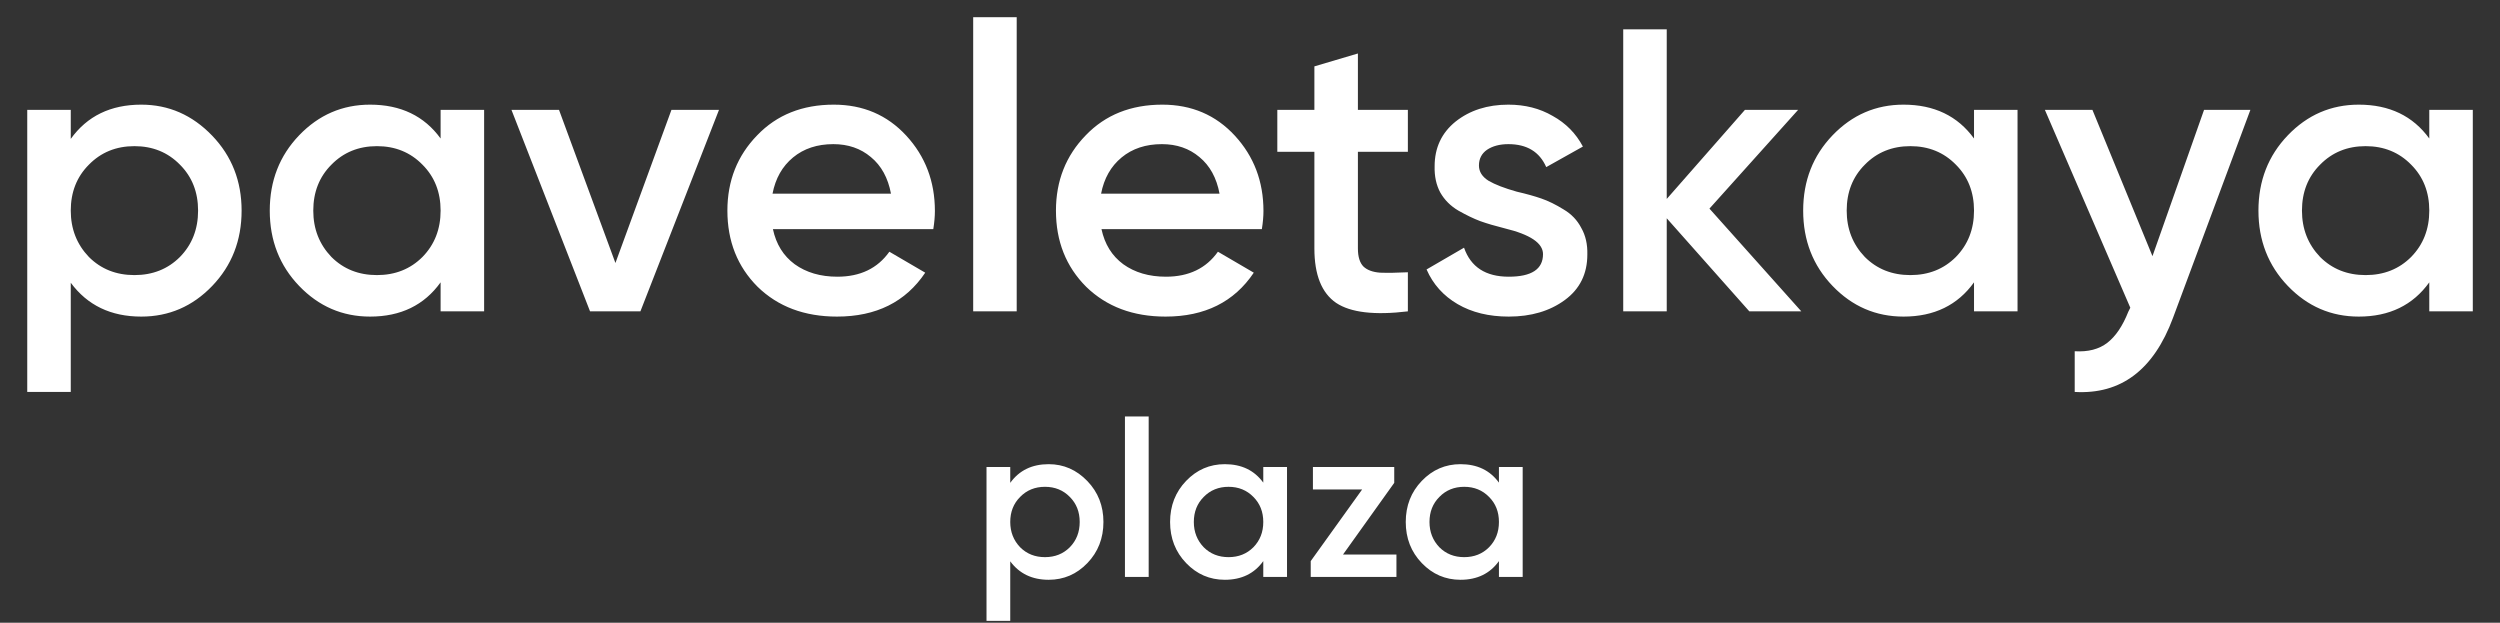
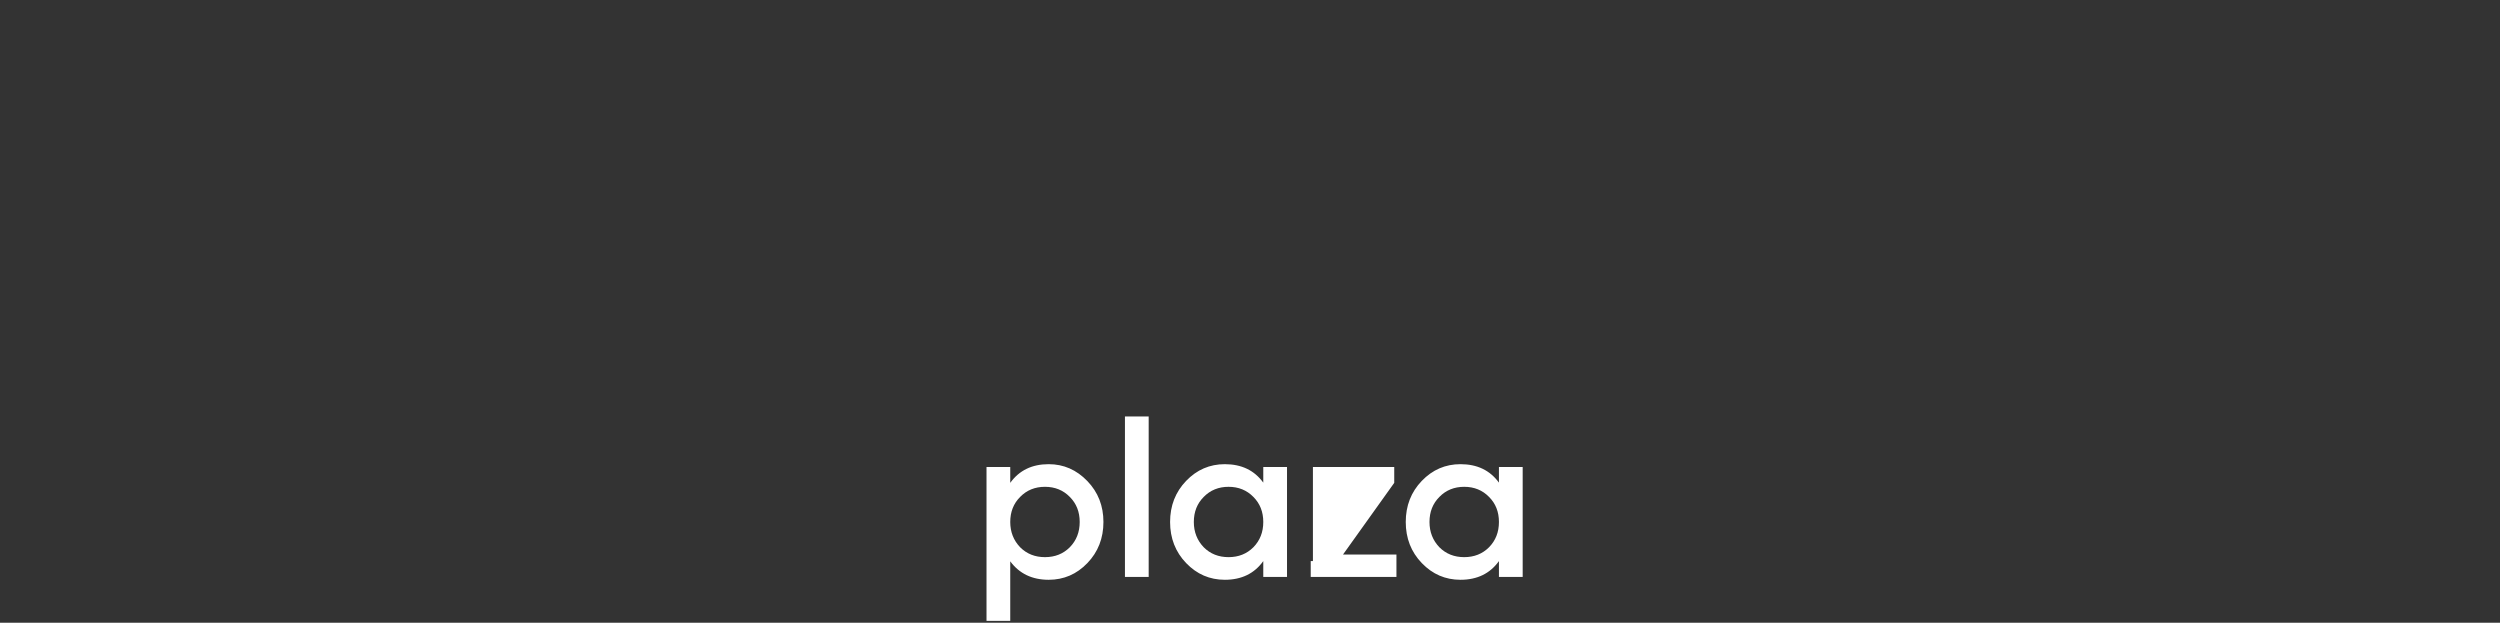
<svg xmlns="http://www.w3.org/2000/svg" width="273" height="68" viewBox="0 0 273 68" fill="none">
  <rect x="0" y="0" width="273" height="68" fill="#333333" stroke="none" />
-   <path d="M15.427 11.428C18.419 11.428 21 12.557 23.171 14.816C25.312 17.045 26.383 19.773 26.383 23C26.383 26.256 25.312 28.999 23.171 31.228C21.03 33.457 18.448 34.572 15.427 34.572C12.113 34.572 9.546 33.34 7.727 30.876V42.8H2.975V12H7.727V15.168C9.516 12.675 12.083 11.428 15.427 11.428ZM9.707 28.06C11.027 29.38 12.684 30.04 14.679 30.04C16.674 30.04 18.331 29.38 19.651 28.06C20.971 26.711 21.631 25.024 21.631 23C21.631 20.976 20.971 19.304 19.651 17.984C18.331 16.635 16.674 15.96 14.679 15.96C12.684 15.96 11.027 16.635 9.707 17.984C8.387 19.304 7.727 20.976 7.727 23C7.727 24.995 8.387 26.681 9.707 28.06ZM48.114 15.124V12H52.866V34H48.114V30.832C46.325 33.325 43.758 34.572 40.414 34.572C37.393 34.572 34.811 33.457 32.67 31.228C30.529 28.999 29.458 26.256 29.458 23C29.458 19.744 30.529 17.001 32.67 14.772C34.811 12.543 37.393 11.428 40.414 11.428C43.758 11.428 46.325 12.66 48.114 15.124ZM36.19 28.06C37.51 29.38 39.167 30.04 41.162 30.04C43.157 30.04 44.814 29.38 46.134 28.06C47.454 26.711 48.114 25.024 48.114 23C48.114 20.976 47.454 19.304 46.134 17.984C44.814 16.635 43.157 15.96 41.162 15.96C39.167 15.96 37.51 16.635 36.19 17.984C34.87 19.304 34.21 20.976 34.21 23C34.21 24.995 34.87 26.681 36.19 28.06ZM67.205 28.72L73.321 12H78.513L69.933 34H64.433L55.853 12H61.045L67.205 28.72ZM101.915 25.024H84.403C84.755 26.667 85.547 27.943 86.779 28.852C88.04 29.761 89.595 30.216 91.443 30.216C93.936 30.216 95.828 29.307 97.119 27.488L101.035 29.776C98.893 32.973 95.681 34.572 91.399 34.572C87.849 34.572 84.96 33.487 82.731 31.316C80.531 29.116 79.431 26.344 79.431 23C79.431 19.744 80.516 17.001 82.687 14.772C84.828 12.543 87.615 11.428 91.047 11.428C94.244 11.428 96.884 12.557 98.967 14.816C101.049 17.075 102.091 19.817 102.091 23.044C102.091 23.631 102.032 24.291 101.915 25.024ZM84.359 21.152H97.295C96.972 19.421 96.239 18.087 95.095 17.148C93.98 16.209 92.616 15.74 91.003 15.74C89.243 15.74 87.776 16.224 86.603 17.192C85.429 18.16 84.681 19.48 84.359 21.152ZM111.024 34H106.272V1.88H111.024V34ZM137.794 25.024H120.282C120.634 26.667 121.426 27.943 122.658 28.852C123.919 29.761 125.474 30.216 127.322 30.216C129.815 30.216 131.707 29.307 132.998 27.488L136.914 29.776C134.772 32.973 131.56 34.572 127.278 34.572C123.728 34.572 120.839 33.487 118.61 31.316C116.41 29.116 115.31 26.344 115.31 23C115.31 19.744 116.395 17.001 118.566 14.772C120.707 12.543 123.494 11.428 126.926 11.428C130.123 11.428 132.763 12.557 134.846 14.816C136.928 17.075 137.97 19.817 137.97 23.044C137.97 23.631 137.911 24.291 137.794 25.024ZM120.238 21.152H133.174C132.851 19.421 132.118 18.087 130.974 17.148C129.859 16.209 128.495 15.74 126.882 15.74C125.122 15.74 123.655 16.224 122.482 17.192C121.308 18.16 120.56 19.48 120.238 21.152ZM153.739 12V16.576H148.283V27.136C148.283 28.045 148.489 28.705 148.899 29.116C149.31 29.497 149.911 29.717 150.703 29.776C151.525 29.805 152.537 29.791 153.739 29.732V34C150.102 34.44 147.491 34.132 145.907 33.076C144.323 31.991 143.531 30.011 143.531 27.136V16.576H139.483V12H143.531V7.248L148.283 5.84V12H153.739ZM161.501 18.072C161.501 18.747 161.853 19.304 162.557 19.744C163.261 20.155 164.288 20.551 165.637 20.932C166.664 21.167 167.558 21.416 168.321 21.68C169.084 21.944 169.89 22.34 170.741 22.868C171.592 23.367 172.237 24.041 172.677 24.892C173.146 25.713 173.366 26.681 173.337 27.796C173.337 29.908 172.516 31.565 170.873 32.768C169.23 33.971 167.192 34.572 164.757 34.572C162.586 34.572 160.724 34.117 159.169 33.208C157.614 32.299 156.485 31.037 155.781 29.424L159.873 27.048C160.606 29.16 162.234 30.216 164.757 30.216C167.25 30.216 168.497 29.395 168.497 27.752C168.497 26.549 167.104 25.611 164.317 24.936C163.261 24.672 162.366 24.408 161.633 24.144C160.929 23.88 160.137 23.499 159.257 23C158.406 22.501 157.746 21.841 157.277 21.02C156.837 20.199 156.632 19.245 156.661 18.16C156.661 16.136 157.424 14.508 158.949 13.276C160.504 12.044 162.425 11.428 164.713 11.428C166.532 11.428 168.145 11.839 169.553 12.66C170.99 13.452 172.09 14.567 172.853 16.004L168.849 18.248C168.116 16.576 166.737 15.74 164.713 15.74C163.774 15.74 162.997 15.945 162.381 16.356C161.794 16.767 161.501 17.339 161.501 18.072ZM186.672 22.78L196.704 34H191.028L182.008 23.836V34H177.256V3.2H182.008V21.724L190.544 12H196.352L186.672 22.78ZM215.563 15.124V12H220.315V34H215.563V30.832C213.774 33.325 211.207 34.572 207.863 34.572C204.842 34.572 202.261 33.457 200.119 31.228C197.978 28.999 196.907 26.256 196.907 23C196.907 19.744 197.978 17.001 200.119 14.772C202.261 12.543 204.842 11.428 207.863 11.428C211.207 11.428 213.774 12.66 215.563 15.124ZM203.639 28.06C204.959 29.38 206.617 30.04 208.611 30.04C210.606 30.04 212.263 29.38 213.583 28.06C214.903 26.711 215.563 25.024 215.563 23C215.563 20.976 214.903 19.304 213.583 17.984C212.263 16.635 210.606 15.96 208.611 15.96C206.617 15.96 204.959 16.635 203.639 17.984C202.319 19.304 201.659 20.976 201.659 23C201.659 24.995 202.319 26.681 203.639 28.06ZM235.05 27.972L240.682 12H245.742L237.294 34.704C235.182 40.395 231.603 43.093 226.558 42.8V38.356C228.025 38.444 229.213 38.136 230.122 37.432C231.031 36.728 231.794 35.599 232.41 34.044L232.63 33.604L223.302 12H228.494L235.05 27.972ZM265.278 15.124V12H270.03V34H265.278V30.832C263.489 33.325 260.922 34.572 257.578 34.572C254.557 34.572 251.975 33.457 249.834 31.228C247.693 28.999 246.622 26.256 246.622 23C246.622 19.744 247.693 17.001 249.834 14.772C251.975 12.543 254.557 11.428 257.578 11.428C260.922 11.428 263.489 12.66 265.278 15.124ZM253.354 28.06C254.674 29.38 256.331 30.04 258.326 30.04C260.321 30.04 261.978 29.38 263.298 28.06C264.618 26.711 265.278 25.024 265.278 23C265.278 20.976 264.618 19.304 263.298 17.984C261.978 16.635 260.321 15.96 258.326 15.96C256.331 15.96 254.674 16.635 253.354 17.984C252.034 19.304 251.374 20.976 251.374 23C251.374 24.995 252.034 26.681 253.354 28.06Z" fill="white" />
-   <path d="M114.519 50.688C116.151 50.688 117.559 51.304 118.743 52.536C119.911 53.752 120.495 55.24 120.495 57C120.495 58.776 119.911 60.272 118.743 61.488C117.575 62.704 116.167 63.312 114.519 63.312C112.711 63.312 111.311 62.64 110.319 61.296V67.8H107.727V51H110.319V52.728C111.295 51.368 112.695 50.688 114.519 50.688ZM111.399 59.76C112.119 60.48 113.023 60.84 114.111 60.84C115.199 60.84 116.103 60.48 116.823 59.76C117.543 59.024 117.903 58.104 117.903 57C117.903 55.896 117.543 54.984 116.823 54.264C116.103 53.528 115.199 53.16 114.111 53.16C113.023 53.16 112.119 53.528 111.399 54.264C110.679 54.984 110.319 55.896 110.319 57C110.319 58.088 110.679 59.008 111.399 59.76ZM125.436 63H122.844V45.48H125.436V63ZM137.95 52.704V51H140.542V63H137.95V61.272C136.974 62.632 135.574 63.312 133.75 63.312C132.102 63.312 130.694 62.704 129.526 61.488C128.358 60.272 127.774 58.776 127.774 57C127.774 55.224 128.358 53.728 129.526 52.512C130.694 51.296 132.102 50.688 133.75 50.688C135.574 50.688 136.974 51.36 137.95 52.704ZM131.446 59.76C132.166 60.48 133.07 60.84 134.158 60.84C135.246 60.84 136.15 60.48 136.87 59.76C137.59 59.024 137.95 58.104 137.95 57C137.95 55.896 137.59 54.984 136.87 54.264C136.15 53.528 135.246 53.16 134.158 53.16C133.07 53.16 132.166 53.528 131.446 54.264C130.726 54.984 130.366 55.896 130.366 57C130.366 58.088 130.726 59.008 131.446 59.76ZM152.251 52.728L146.659 60.552H152.491V63H143.131V61.272L148.747 53.448H143.371V51H152.251V52.728ZM163.684 52.704V51H166.276V63H163.684V61.272C162.708 62.632 161.308 63.312 159.484 63.312C157.836 63.312 156.428 62.704 155.26 61.488C154.092 60.272 153.508 58.776 153.508 57C153.508 55.224 154.092 53.728 155.26 52.512C156.428 51.296 157.836 50.688 159.484 50.688C161.308 50.688 162.708 51.36 163.684 52.704ZM157.18 59.76C157.9 60.48 158.804 60.84 159.892 60.84C160.98 60.84 161.884 60.48 162.604 59.76C163.324 59.024 163.684 58.104 163.684 57C163.684 55.896 163.324 54.984 162.604 54.264C161.884 53.528 160.98 53.16 159.892 53.16C158.804 53.16 157.9 53.528 157.18 54.264C156.46 54.984 156.1 55.896 156.1 57C156.1 58.088 156.46 59.008 157.18 59.76Z" fill="white" />
+   <path d="M114.519 50.688C116.151 50.688 117.559 51.304 118.743 52.536C119.911 53.752 120.495 55.24 120.495 57C120.495 58.776 119.911 60.272 118.743 61.488C117.575 62.704 116.167 63.312 114.519 63.312C112.711 63.312 111.311 62.64 110.319 61.296V67.8H107.727V51H110.319V52.728C111.295 51.368 112.695 50.688 114.519 50.688ZM111.399 59.76C112.119 60.48 113.023 60.84 114.111 60.84C115.199 60.84 116.103 60.48 116.823 59.76C117.543 59.024 117.903 58.104 117.903 57C117.903 55.896 117.543 54.984 116.823 54.264C116.103 53.528 115.199 53.16 114.111 53.16C113.023 53.16 112.119 53.528 111.399 54.264C110.679 54.984 110.319 55.896 110.319 57C110.319 58.088 110.679 59.008 111.399 59.76ZM125.436 63H122.844V45.48H125.436V63ZM137.95 52.704V51H140.542V63H137.95V61.272C136.974 62.632 135.574 63.312 133.75 63.312C132.102 63.312 130.694 62.704 129.526 61.488C128.358 60.272 127.774 58.776 127.774 57C127.774 55.224 128.358 53.728 129.526 52.512C130.694 51.296 132.102 50.688 133.75 50.688C135.574 50.688 136.974 51.36 137.95 52.704ZM131.446 59.76C132.166 60.48 133.07 60.84 134.158 60.84C135.246 60.84 136.15 60.48 136.87 59.76C137.59 59.024 137.95 58.104 137.95 57C137.95 55.896 137.59 54.984 136.87 54.264C136.15 53.528 135.246 53.16 134.158 53.16C133.07 53.16 132.166 53.528 131.446 54.264C130.726 54.984 130.366 55.896 130.366 57C130.366 58.088 130.726 59.008 131.446 59.76ZM152.251 52.728L146.659 60.552H152.491V63H143.131V61.272H143.371V51H152.251V52.728ZM163.684 52.704V51H166.276V63H163.684V61.272C162.708 62.632 161.308 63.312 159.484 63.312C157.836 63.312 156.428 62.704 155.26 61.488C154.092 60.272 153.508 58.776 153.508 57C153.508 55.224 154.092 53.728 155.26 52.512C156.428 51.296 157.836 50.688 159.484 50.688C161.308 50.688 162.708 51.36 163.684 52.704ZM157.18 59.76C157.9 60.48 158.804 60.84 159.892 60.84C160.98 60.84 161.884 60.48 162.604 59.76C163.324 59.024 163.684 58.104 163.684 57C163.684 55.896 163.324 54.984 162.604 54.264C161.884 53.528 160.98 53.16 159.892 53.16C158.804 53.16 157.9 53.528 157.18 54.264C156.46 54.984 156.1 55.896 156.1 57C156.1 58.088 156.46 59.008 157.18 59.76Z" fill="white" />
</svg>